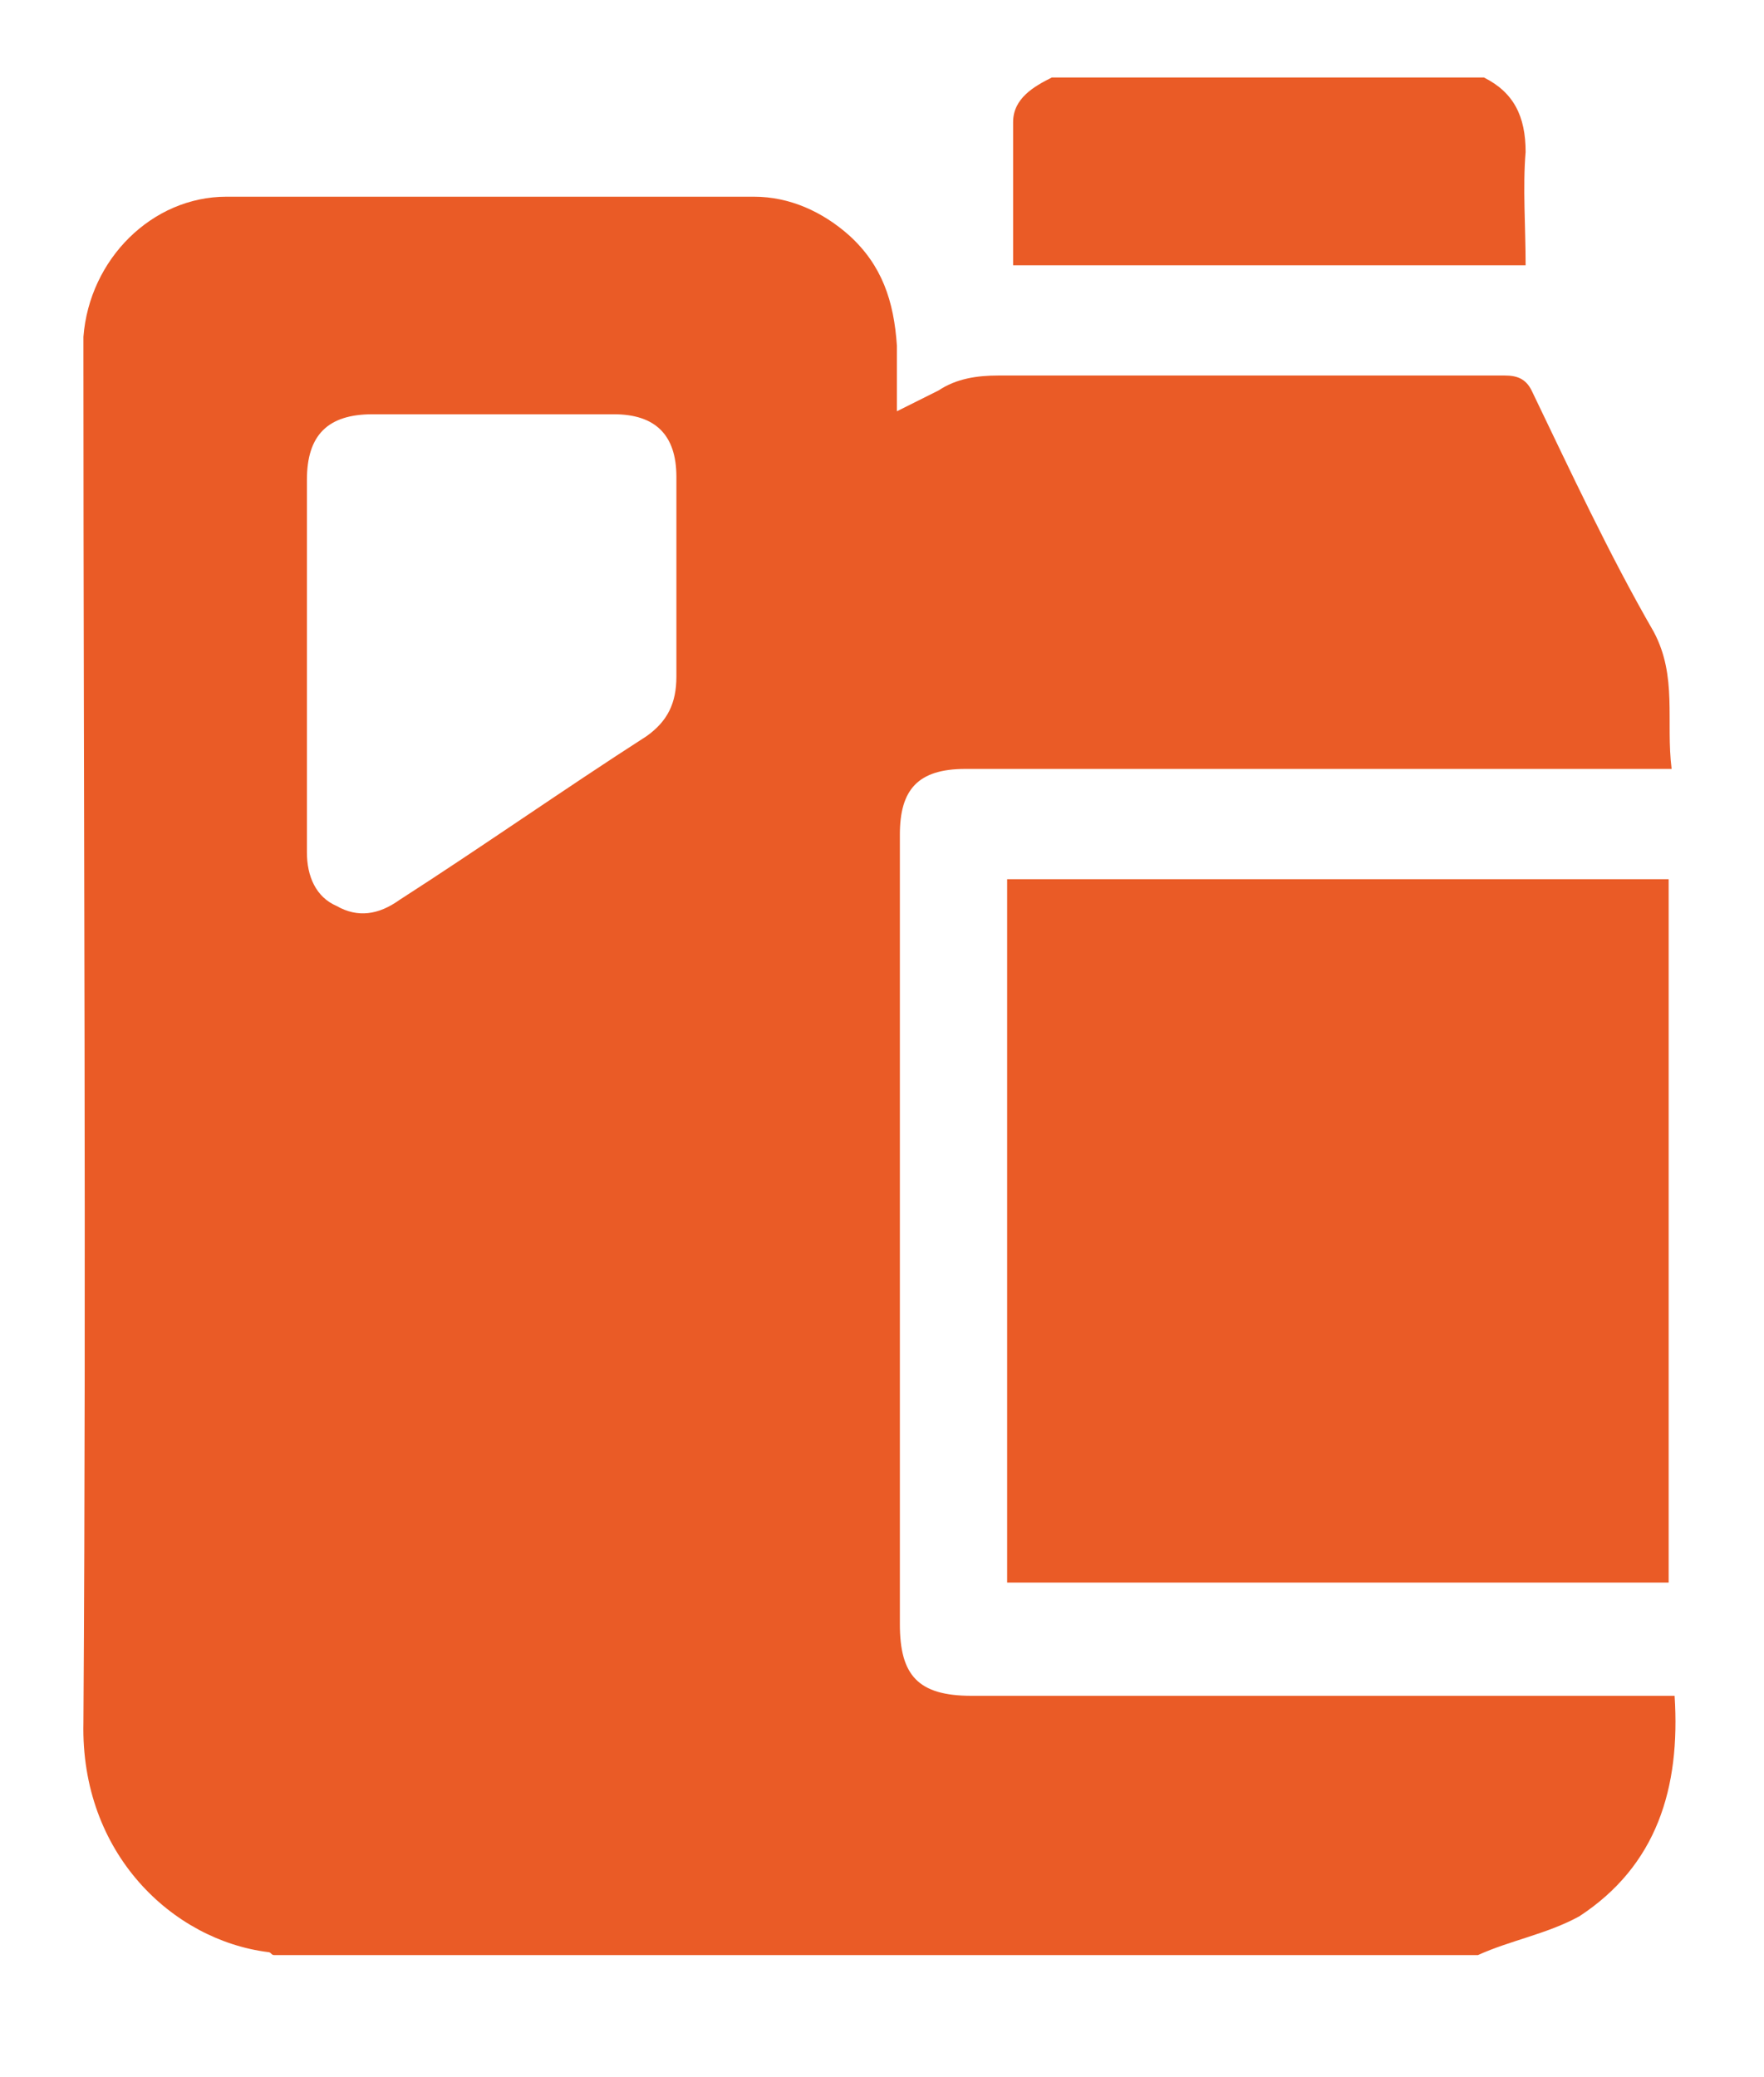
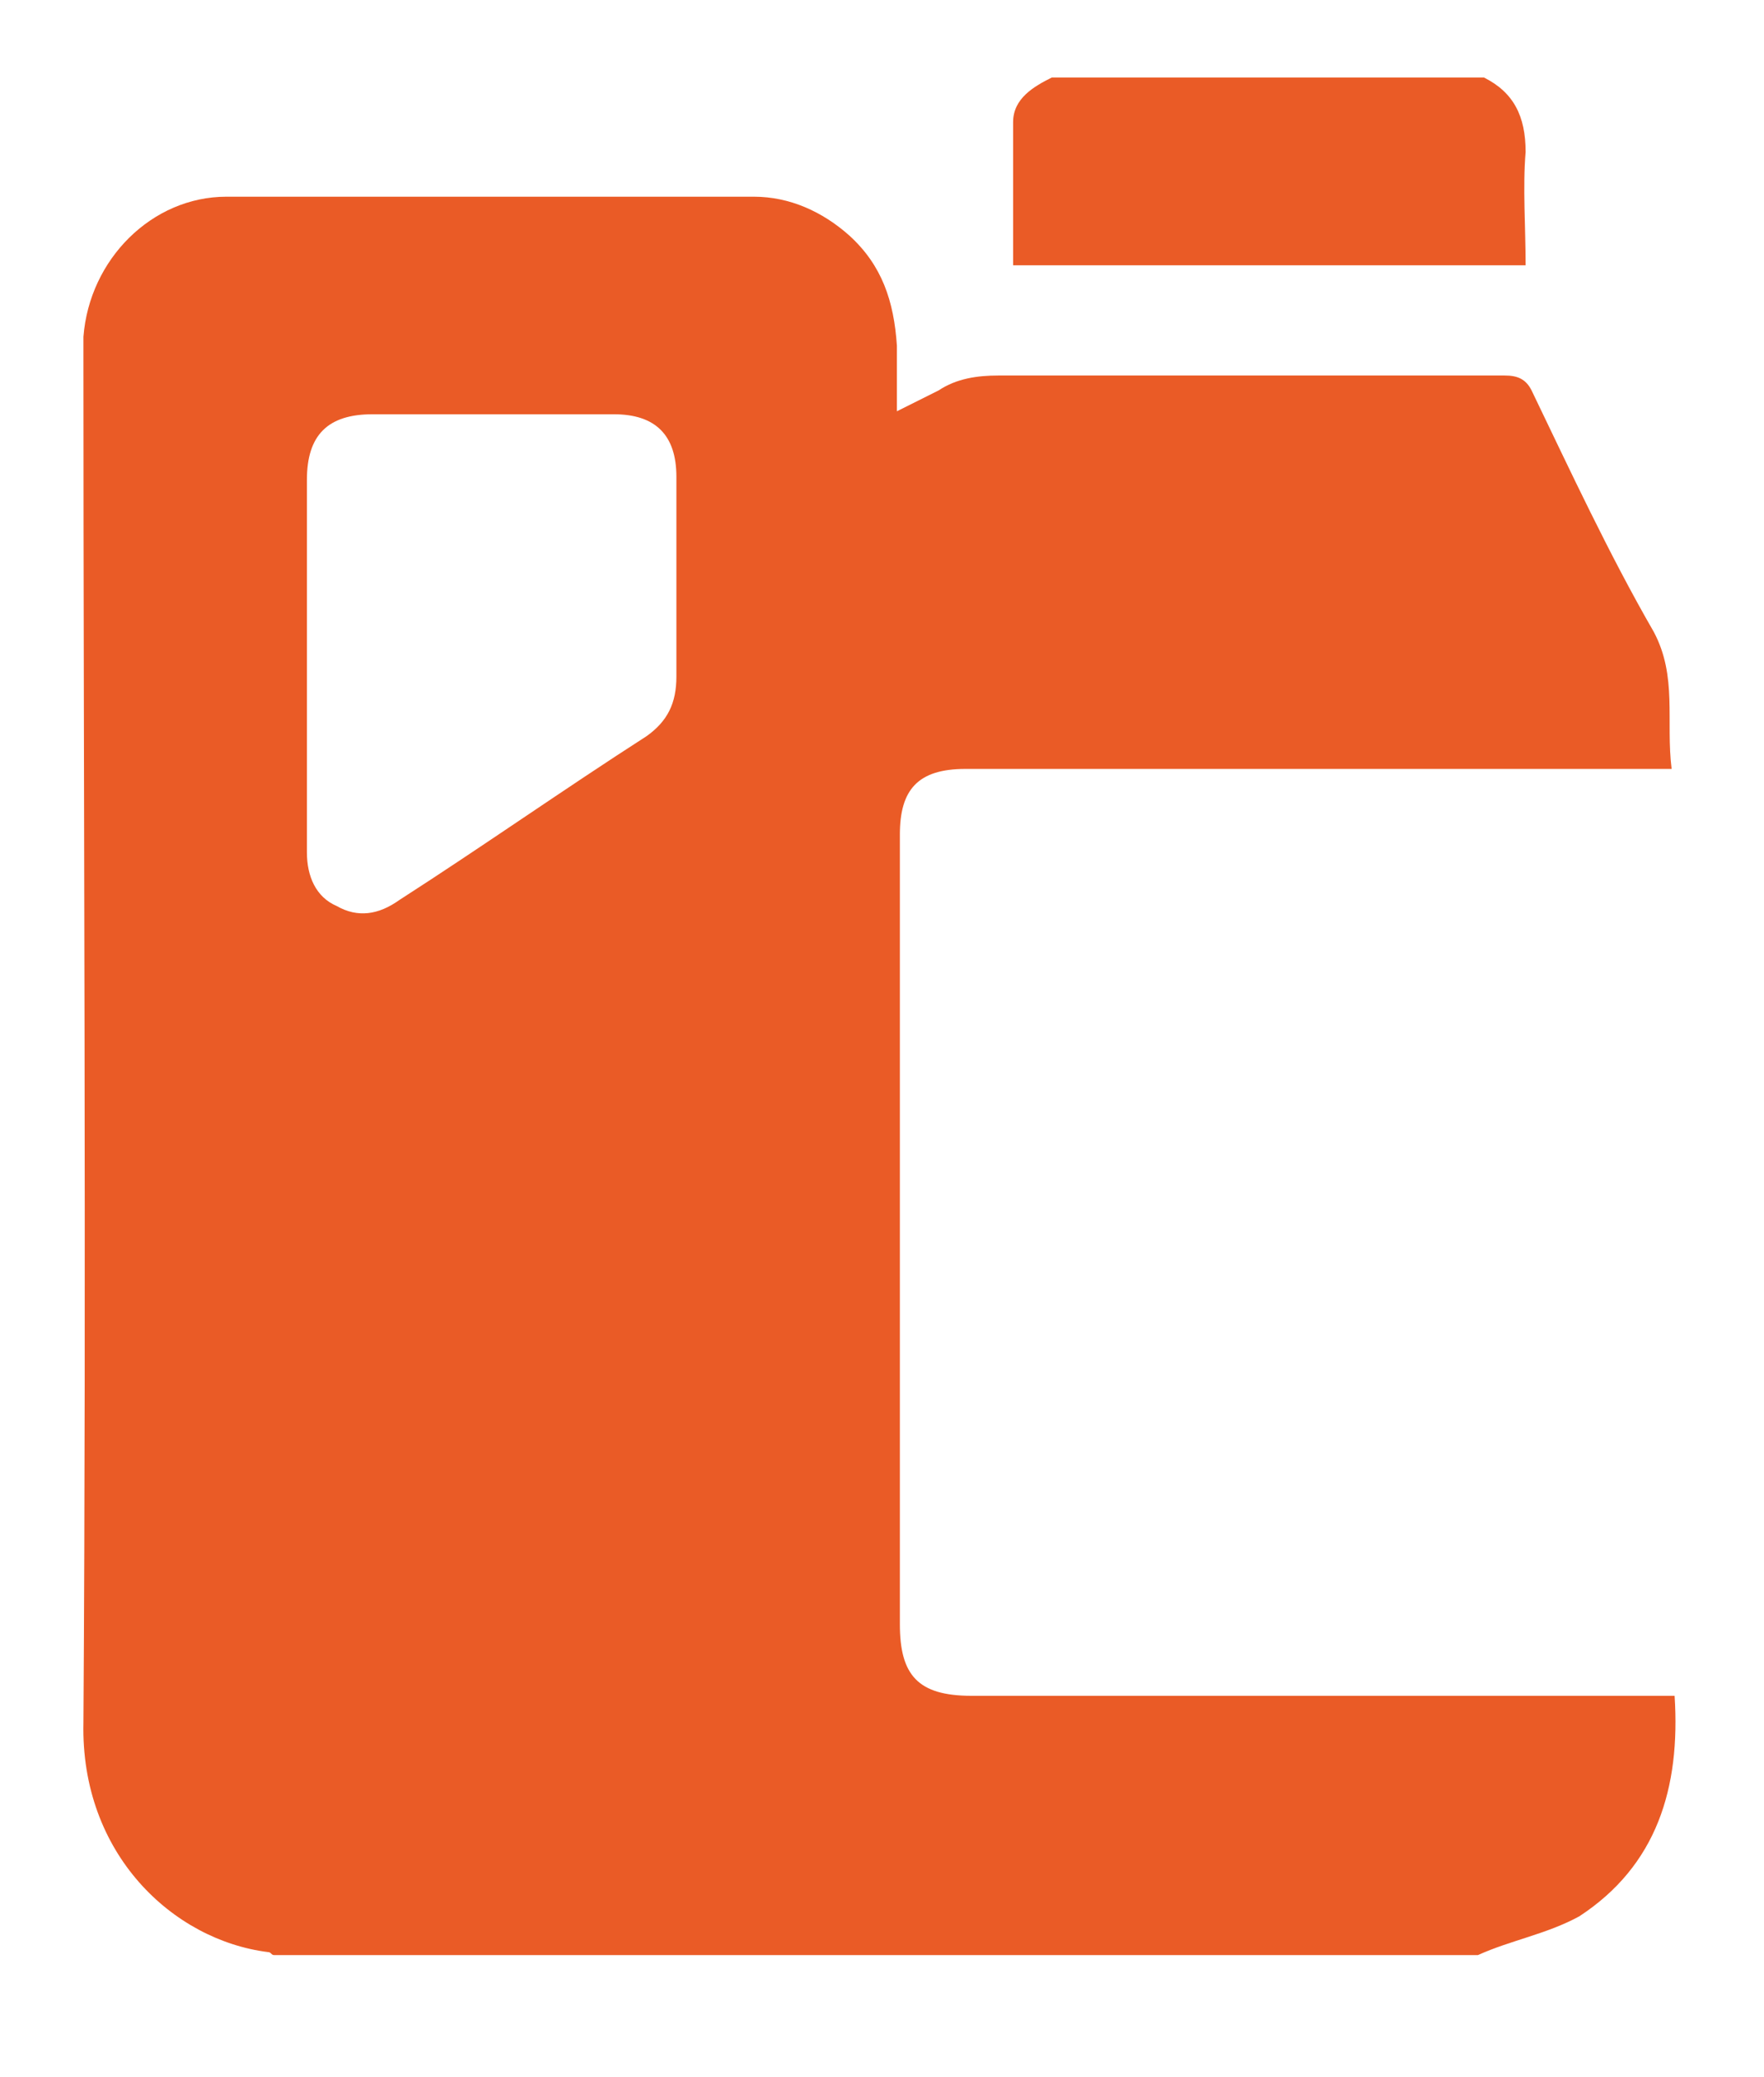
<svg xmlns="http://www.w3.org/2000/svg" version="1.1" id="Слой_1" x="0px" y="0px" width="59.2px" height="69.7px" viewBox="0 0 59.2 69.7" style="enable-background:new 0 0 59.2 69.7;" xml:space="preserve">
  <style type="text/css"> .st0{fill:#EA5B26;} </style>
  <g>
    <path class="st0" d="M49.6,65.6c-13.5,0-26.9,0-40.4,0c-0.1,0-0.1-0.1-0.2-0.1c-3.2-0.4-6.3-3.3-6.2-7.7c0.1-15.3,0-30.5,0-45.8 c0-0.2,0-0.5,0-0.7C3,8.7,5.1,6.6,7.6,6.6c5.9,0,11.8,0,17.7,0c1.2,0,2.3,0.5,3.2,1.3c1.1,1,1.5,2.2,1.6,3.7c0,0.7,0,1.4,0,2.2 c0.6-0.3,1-0.5,1.4-0.7c0.6-0.4,1.3-0.5,2-0.5c5.7,0,11.3,0,17,0c0.4,0,0.7,0.1,0.9,0.5c1.3,2.7,2.6,5.5,4.1,8.1 c0.8,1.5,0.4,3,0.6,4.6c-0.3,0-0.6,0-0.8,0c-7.6,0-15.3,0-22.9,0c-1.6,0-2.2,0.7-2.2,2.2c0,8.8,0,17.6,0,26.5 c0,1.7,0.6,2.4,2.4,2.4c7.6,0,15.2,0,22.8,0c0.3,0,0.5,0,0.8,0c0.2,3.1-0.6,5.7-3.2,7.4C51.9,64.9,50.7,65.1,49.6,65.6z M10.3,22.3 c0,2.1,0,4.2,0,6.3c0,0.8,0.3,1.5,1,1.8c0.7,0.4,1.4,0.3,2.1-0.2c2.8-1.8,5.5-3.7,8.3-5.5c0.7-0.5,1-1.1,1-2c0-2.2,0-4.5,0-6.7 c0-1.4-0.7-2.1-2.1-2.1c-2.7,0-5.4,0-8.1,0c-1.5,0-2.2,0.7-2.2,2.2C10.3,18.2,10.3,20.3,10.3,22.3z" />
-     <path class="st0" d="M49.8,2.6c1,0.5,1.4,1.3,1.4,2.5c-0.1,1.2,0,2.5,0,3.8c-5.8,0-11.5,0-17.2,0c0-1.6,0-3.2,0-4.8 c0-0.8,0.7-1.2,1.3-1.5C40.1,2.6,44.9,2.6,49.8,2.6z" />
-     <path class="st0" d="M56,53.1c-7.4,0-14.8,0-22.2,0c0-7.9,0-15.7,0-23.6c7.4,0,14.7,0,22.2,0C56,37.4,56,45.2,56,53.1z" />
+     <path class="st0" d="M49.8,2.6c1,0.5,1.4,1.3,1.4,2.5c-0.1,1.2,0,2.5,0,3.8c-5.8,0-11.5,0-17.2,0c0-1.6,0-3.2,0-4.8 c0-0.8,0.7-1.2,1.3-1.5z" />
  </g>
</svg>